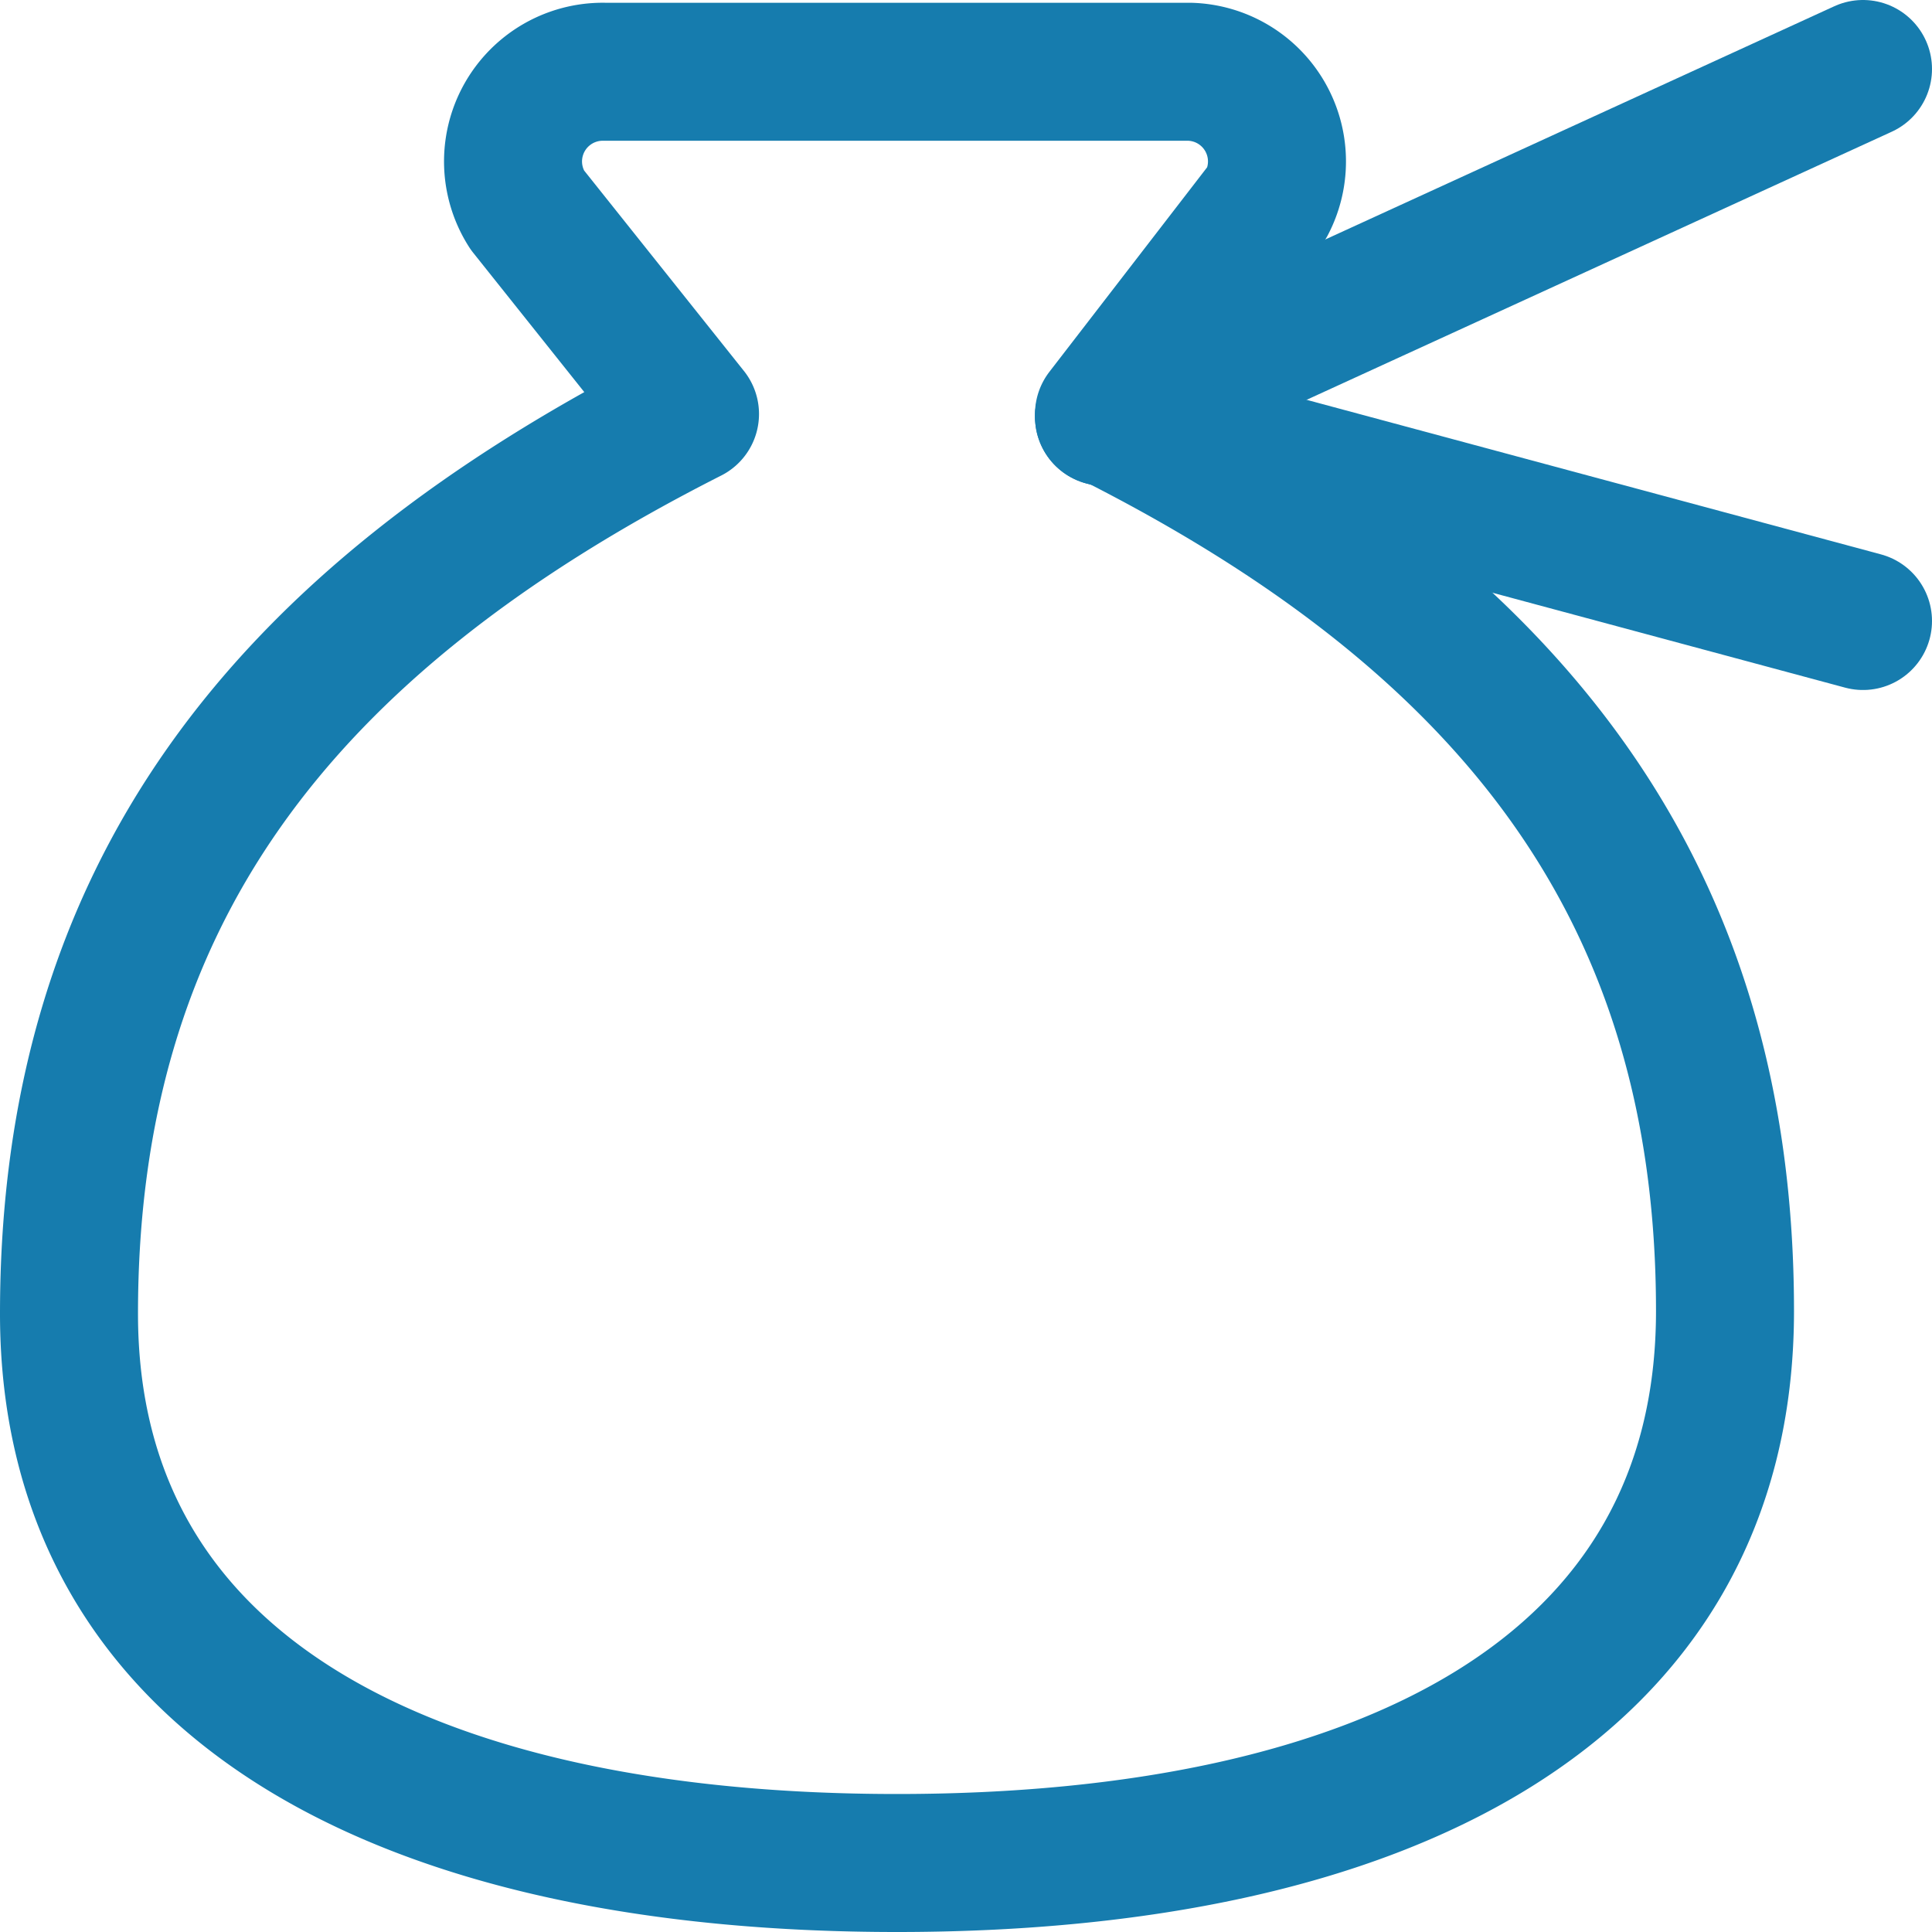
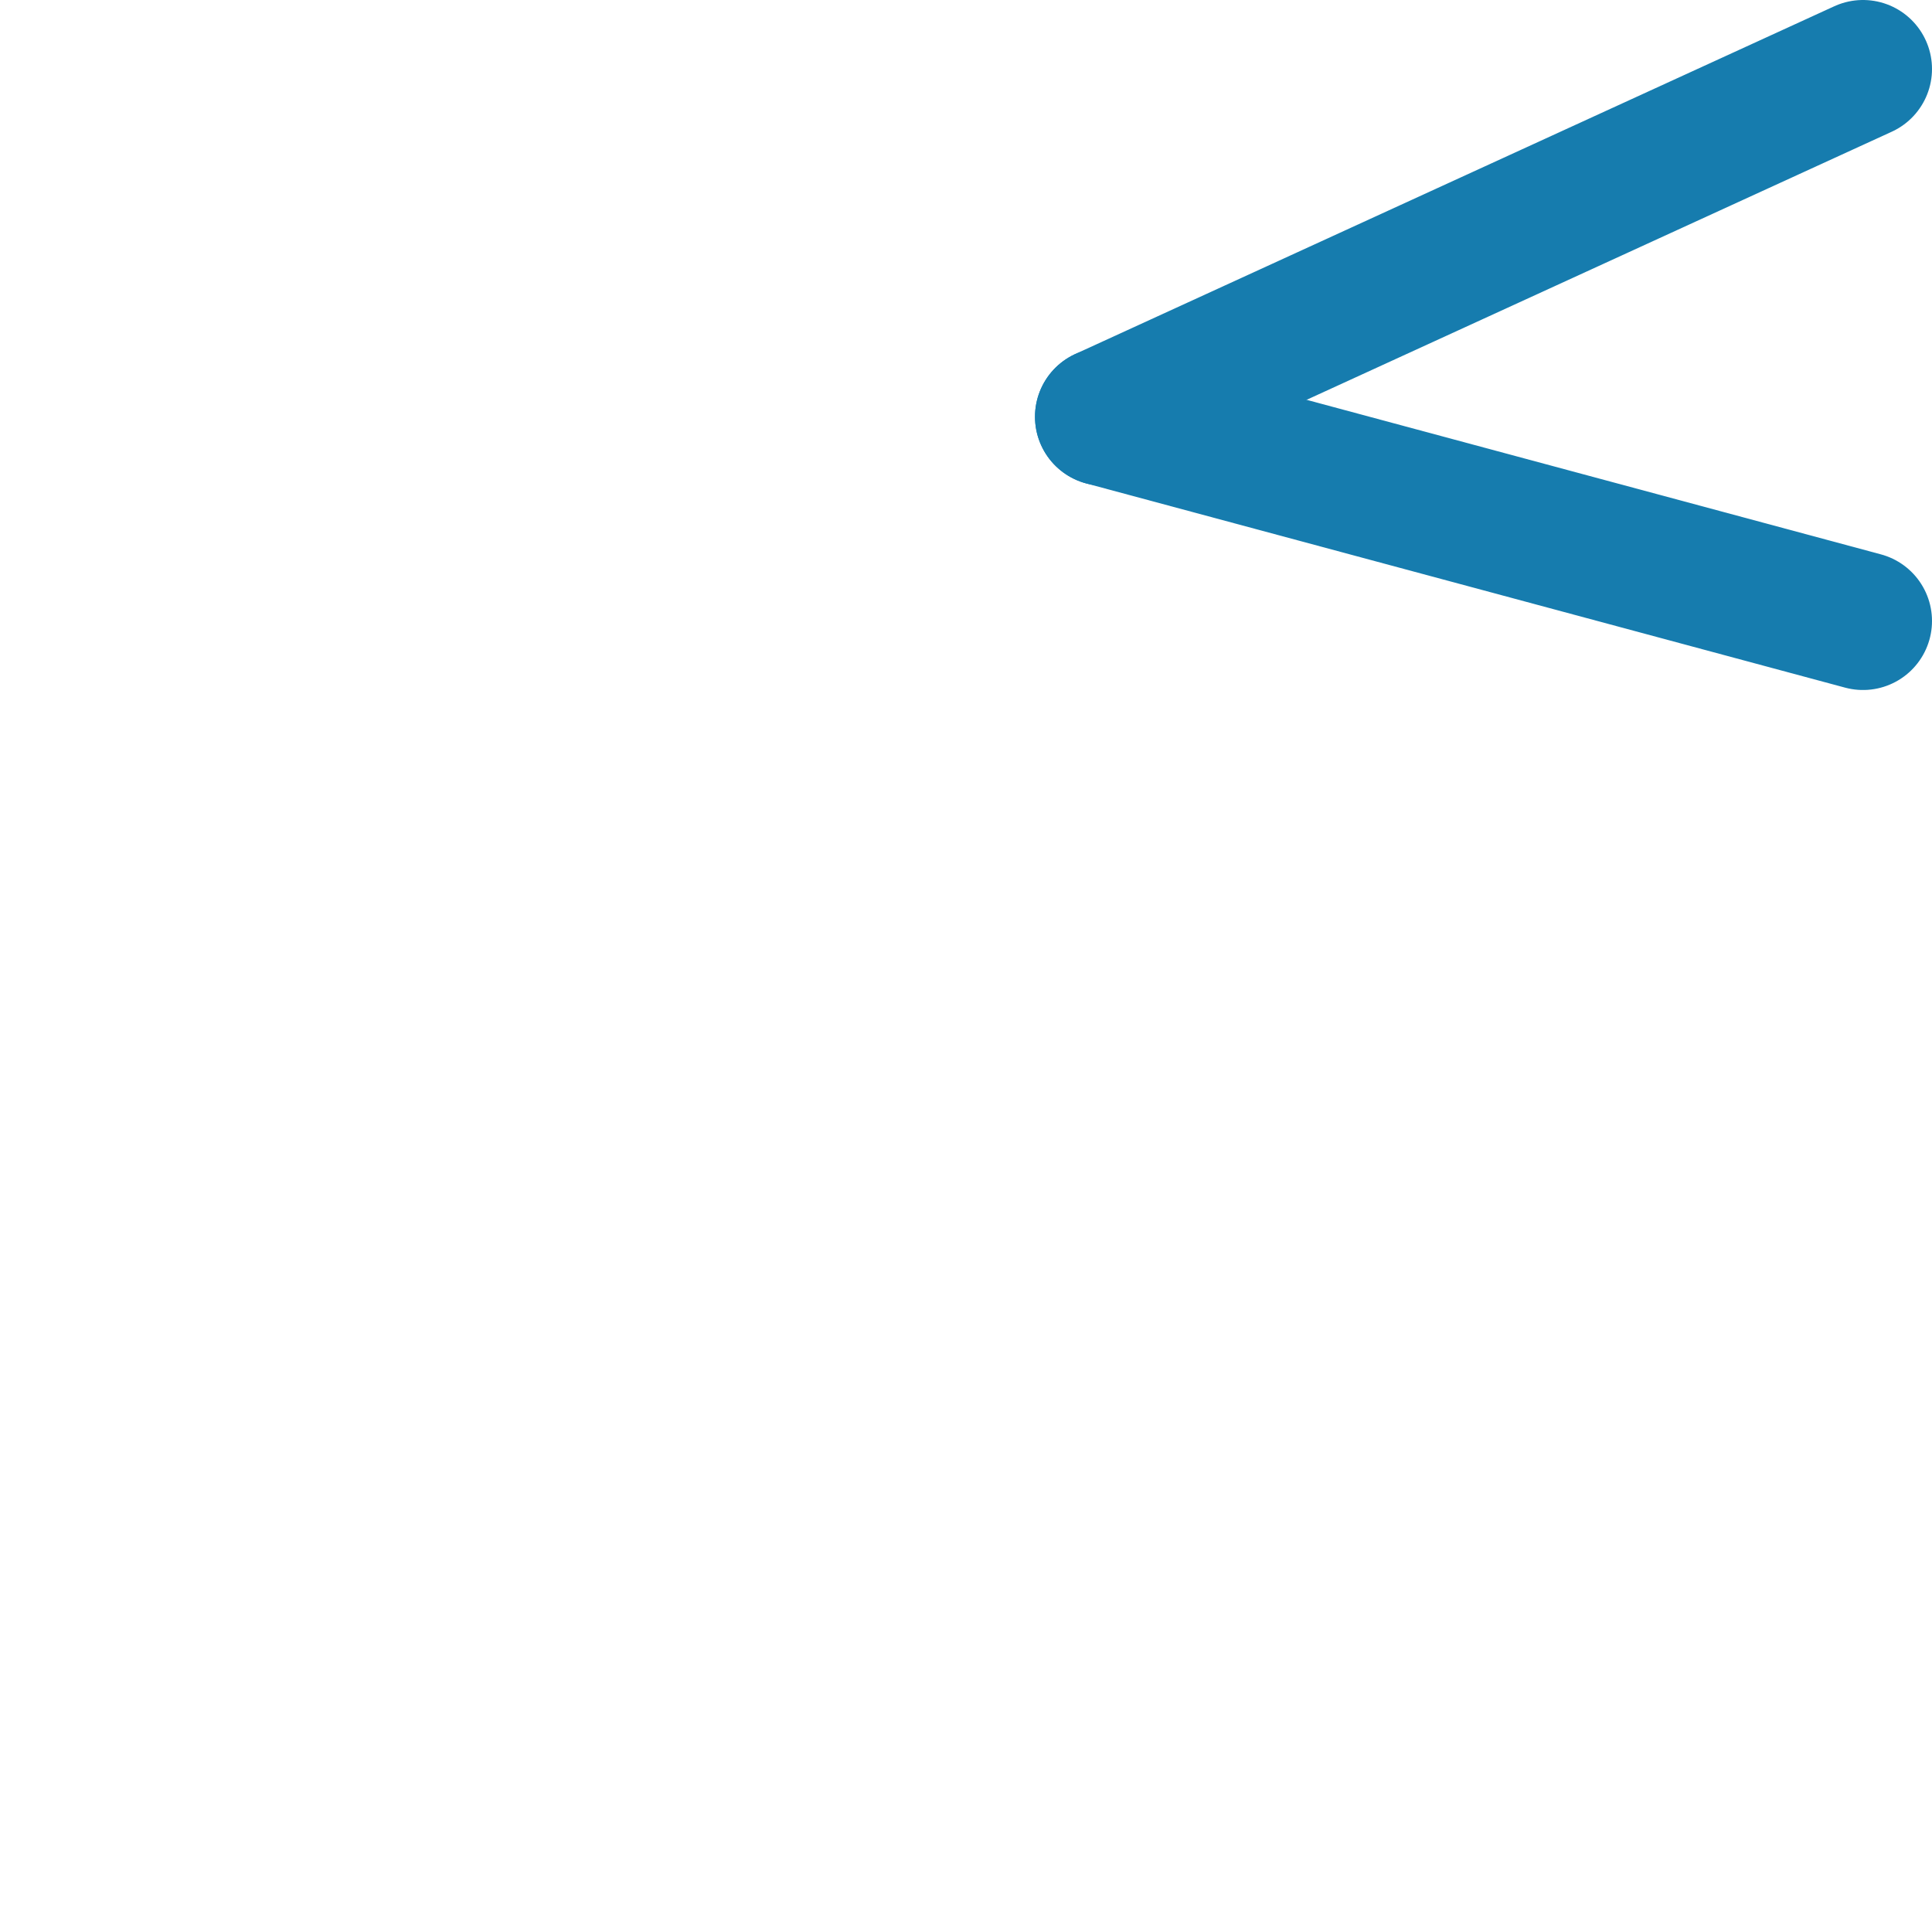
<svg xmlns="http://www.w3.org/2000/svg" viewBox="0 0 14 14" height="65" width="65">
  <g>
    <line x1="8" y1="3.02" x2="13.5" y2="0.5" fill="none" stroke="#167cae" stroke-linecap="round" stroke-linejoin="round" />
    <line x1="8" y1="3.02" x2="13.5" y2="4.5" fill="none" stroke="#167cae" stroke-linecap="round" stroke-linejoin="round" />
-     <path d="M6.5,13.5c3.5,0,6-1.24,6-4,0-3-1.5-5-4.5-6.5L9.18,1.47A.65.65,0,0,0,8.62.52H4.38a.65.65,0,0,0-.56,1L5,3C2,4.52.5,6.52.5,9.52.5,12.26,3,13.5,6.5,13.5Z" fill="none" stroke="#167cae" stroke-linecap="round" stroke-linejoin="round" />
  </g>
</svg>